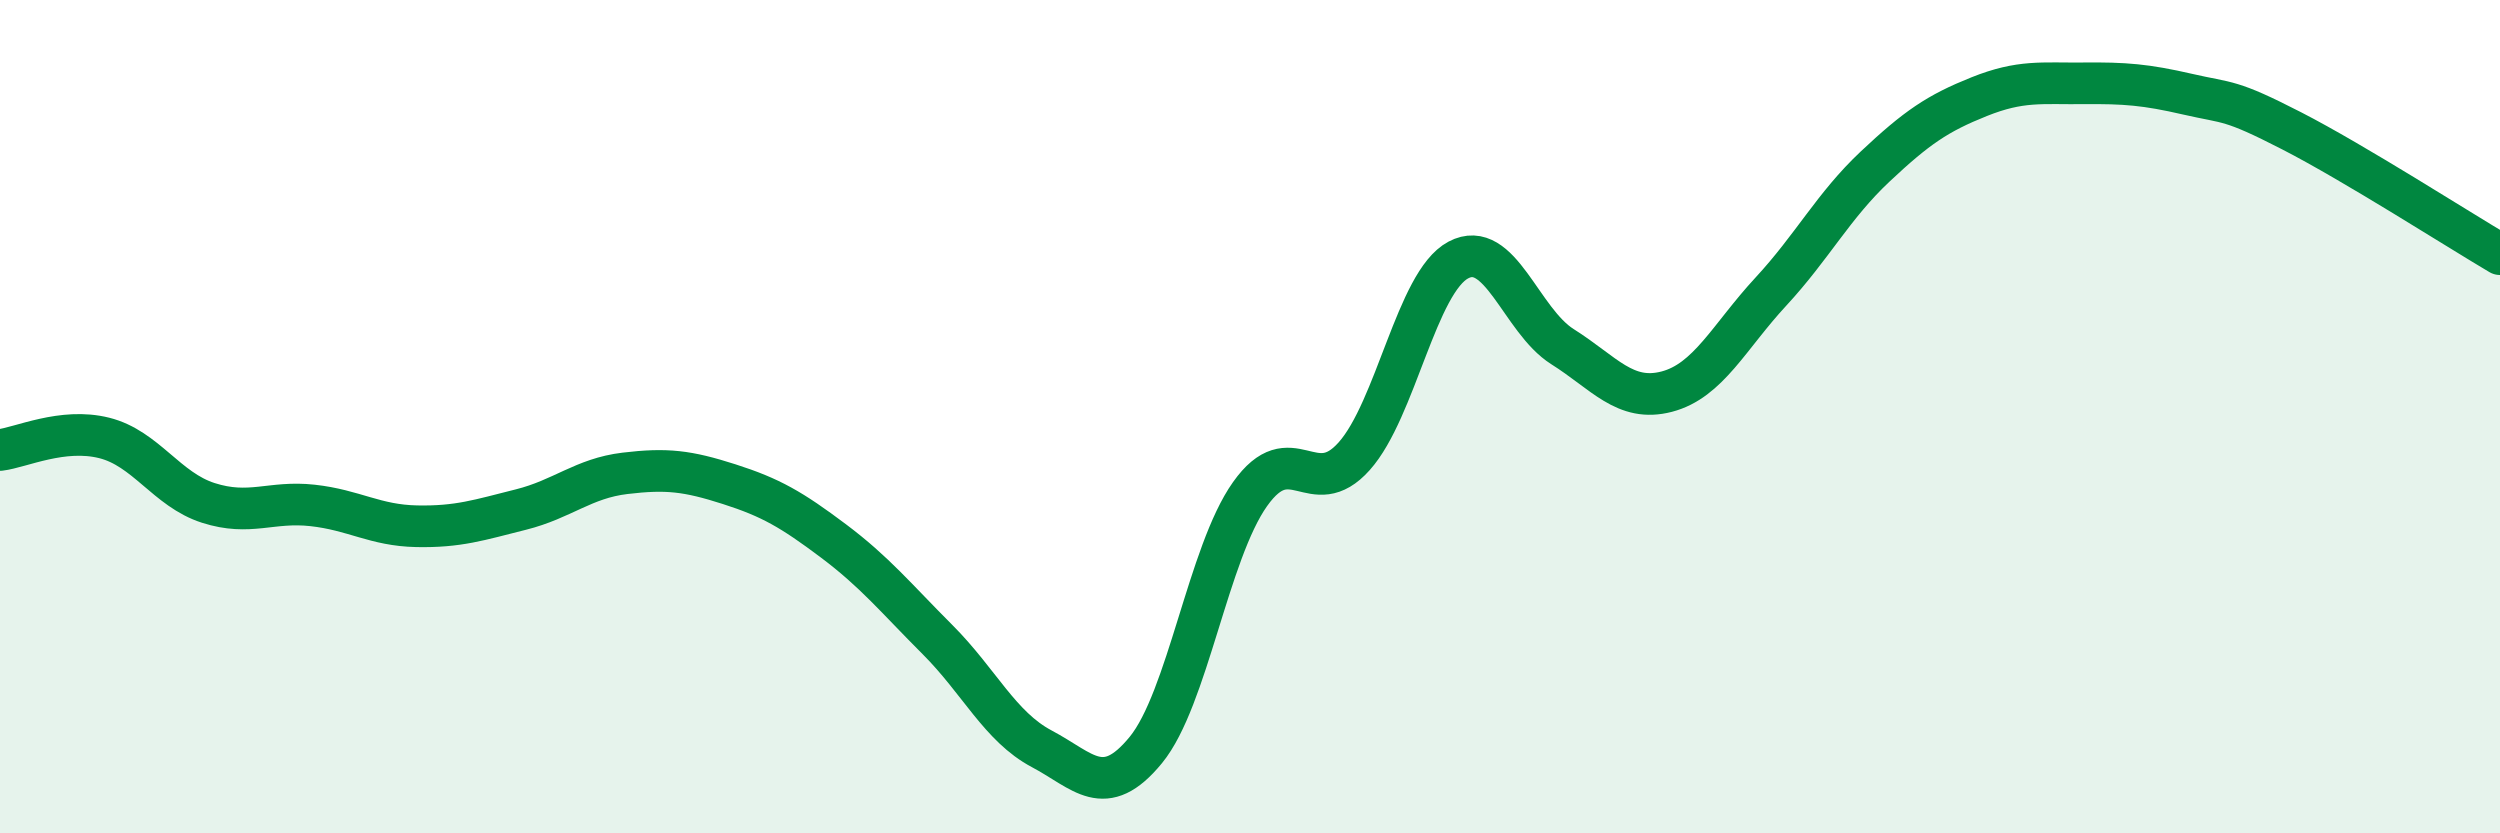
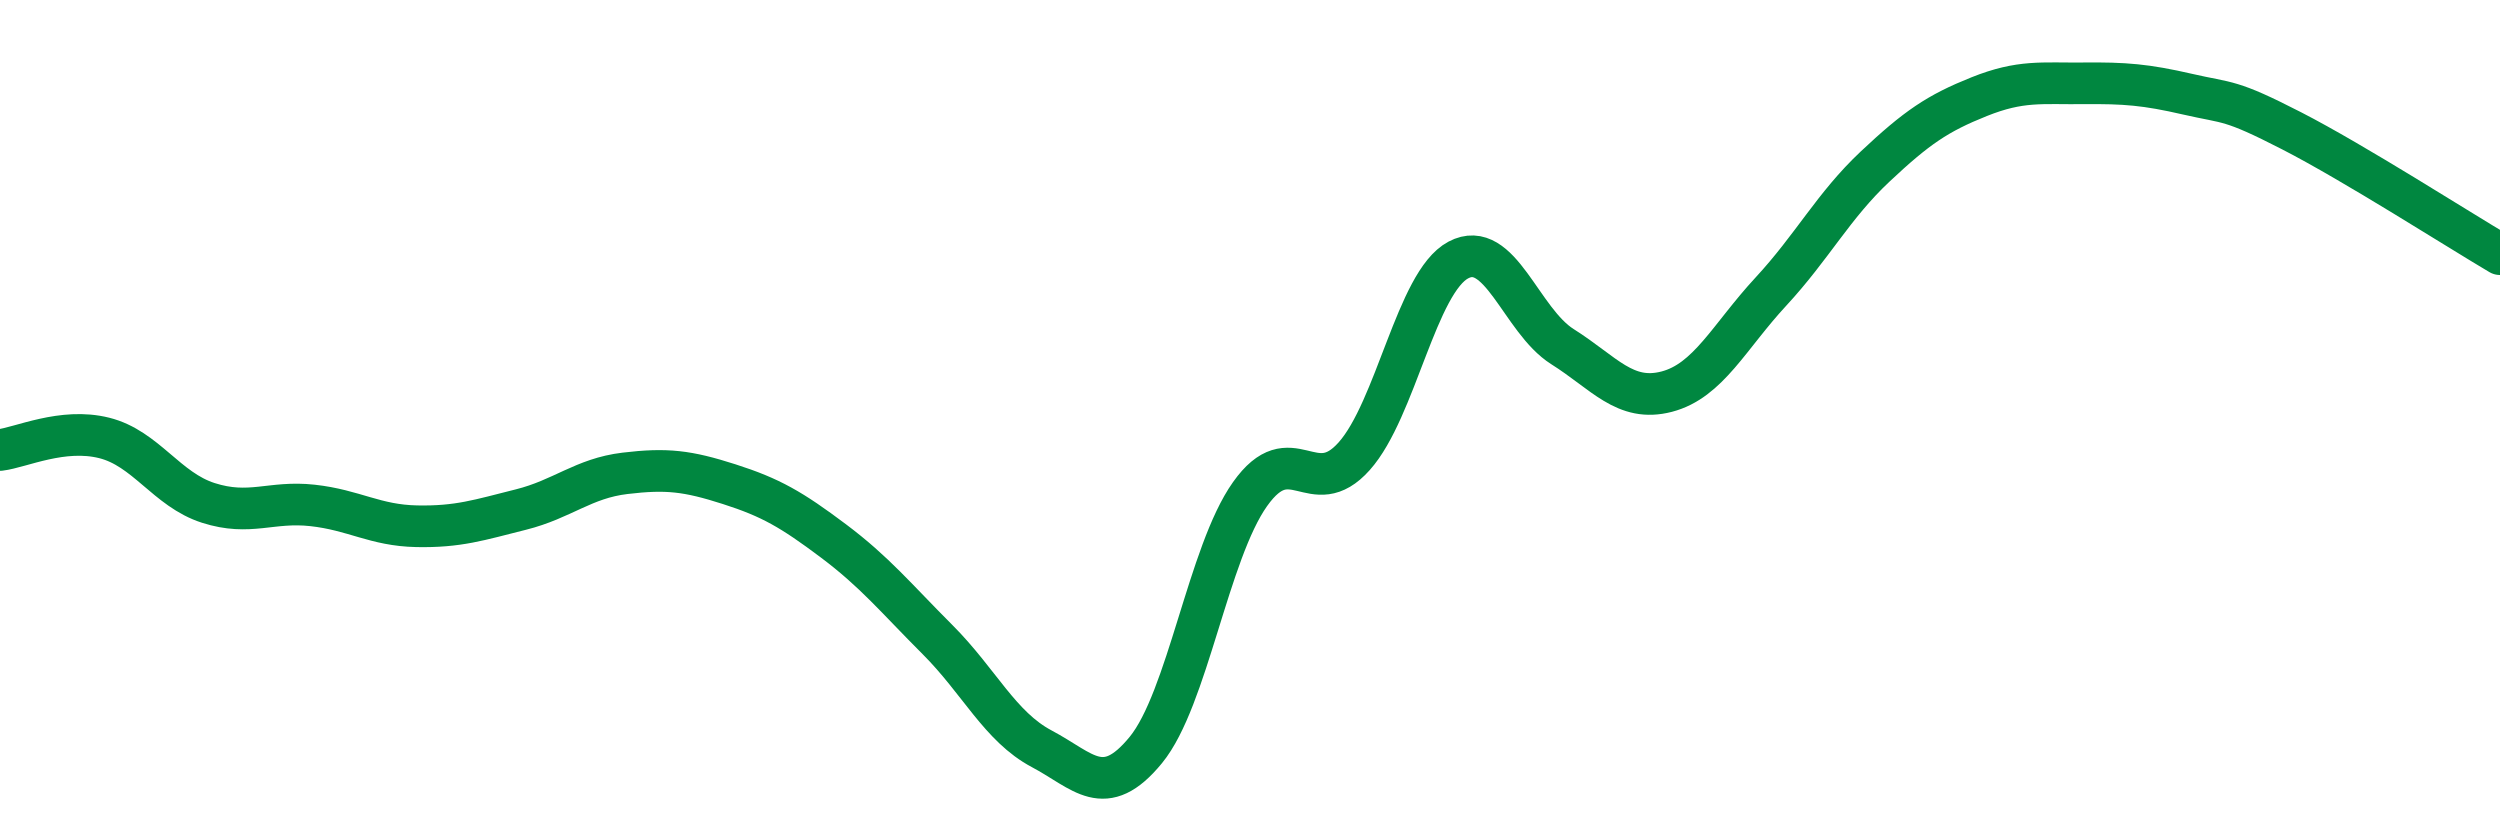
<svg xmlns="http://www.w3.org/2000/svg" width="60" height="20" viewBox="0 0 60 20">
-   <path d="M 0,10.8 C 0.5,10.74 1.5,10.26 2.5,10.51 C 3.5,10.76 4,11.75 5,12.07 C 6,12.39 6.5,12.02 7.5,12.13 C 8.5,12.24 9,12.61 10,12.63 C 11,12.65 11.5,12.48 12.5,12.23 C 13.5,11.98 14,11.48 15,11.36 C 16,11.24 16.5,11.3 17.5,11.62 C 18.5,11.94 19,12.23 20,12.98 C 21,13.73 21.5,14.35 22.5,15.35 C 23.5,16.35 24,17.44 25,17.97 C 26,18.5 26.5,19.22 27.5,18 C 28.5,16.78 29,13.27 30,11.86 C 31,10.45 31.5,12.07 32.5,10.95 C 33.5,9.83 34,6.77 35,6.24 C 36,5.71 36.5,7.69 37.5,8.32 C 38.5,8.95 39,9.66 40,9.4 C 41,9.14 41.5,8.08 42.5,7 C 43.5,5.92 44,4.94 45,4 C 46,3.06 46.5,2.72 47.5,2.32 C 48.5,1.92 49,2.01 50,2 C 51,1.99 51.5,2.03 52.5,2.26 C 53.5,2.49 53.5,2.37 55,3.14 C 56.5,3.91 59,5.51 60,6.1L60 20L0 20Z" fill="#008740" opacity="0.1" stroke-linecap="round" stroke-linejoin="round" />
  <path d="M 0,10.8 C 0.5,10.74 1.5,10.26 2.5,10.51 C 3.5,10.76 4,11.75 5,12.07 C 6,12.39 6.5,12.02 7.5,12.13 C 8.5,12.24 9,12.61 10,12.63 C 11,12.65 11.5,12.48 12.5,12.23 C 13.5,11.98 14,11.48 15,11.36 C 16,11.24 16.5,11.3 17.5,11.62 C 18.5,11.94 19,12.23 20,12.98 C 21,13.73 21.5,14.35 22.5,15.35 C 23.5,16.35 24,17.44 25,17.97 C 26,18.5 26.5,19.22 27.5,18 C 28.5,16.78 29,13.27 30,11.86 C 31,10.45 31.5,12.07 32.5,10.95 C 33.5,9.83 34,6.77 35,6.24 C 36,5.71 36.5,7.69 37.5,8.32 C 38.5,8.95 39,9.66 40,9.4 C 41,9.14 41.5,8.08 42.5,7 C 43.5,5.92 44,4.94 45,4 C 46,3.06 46.5,2.72 47.5,2.32 C 48.5,1.92 49,2.01 50,2 C 51,1.99 51.5,2.03 52.5,2.26 C 53.5,2.49 53.5,2.37 55,3.14 C 56.5,3.91 59,5.51 60,6.1" stroke="#008740" stroke-width="1" fill="none" stroke-linecap="round" stroke-linejoin="round" />
</svg>